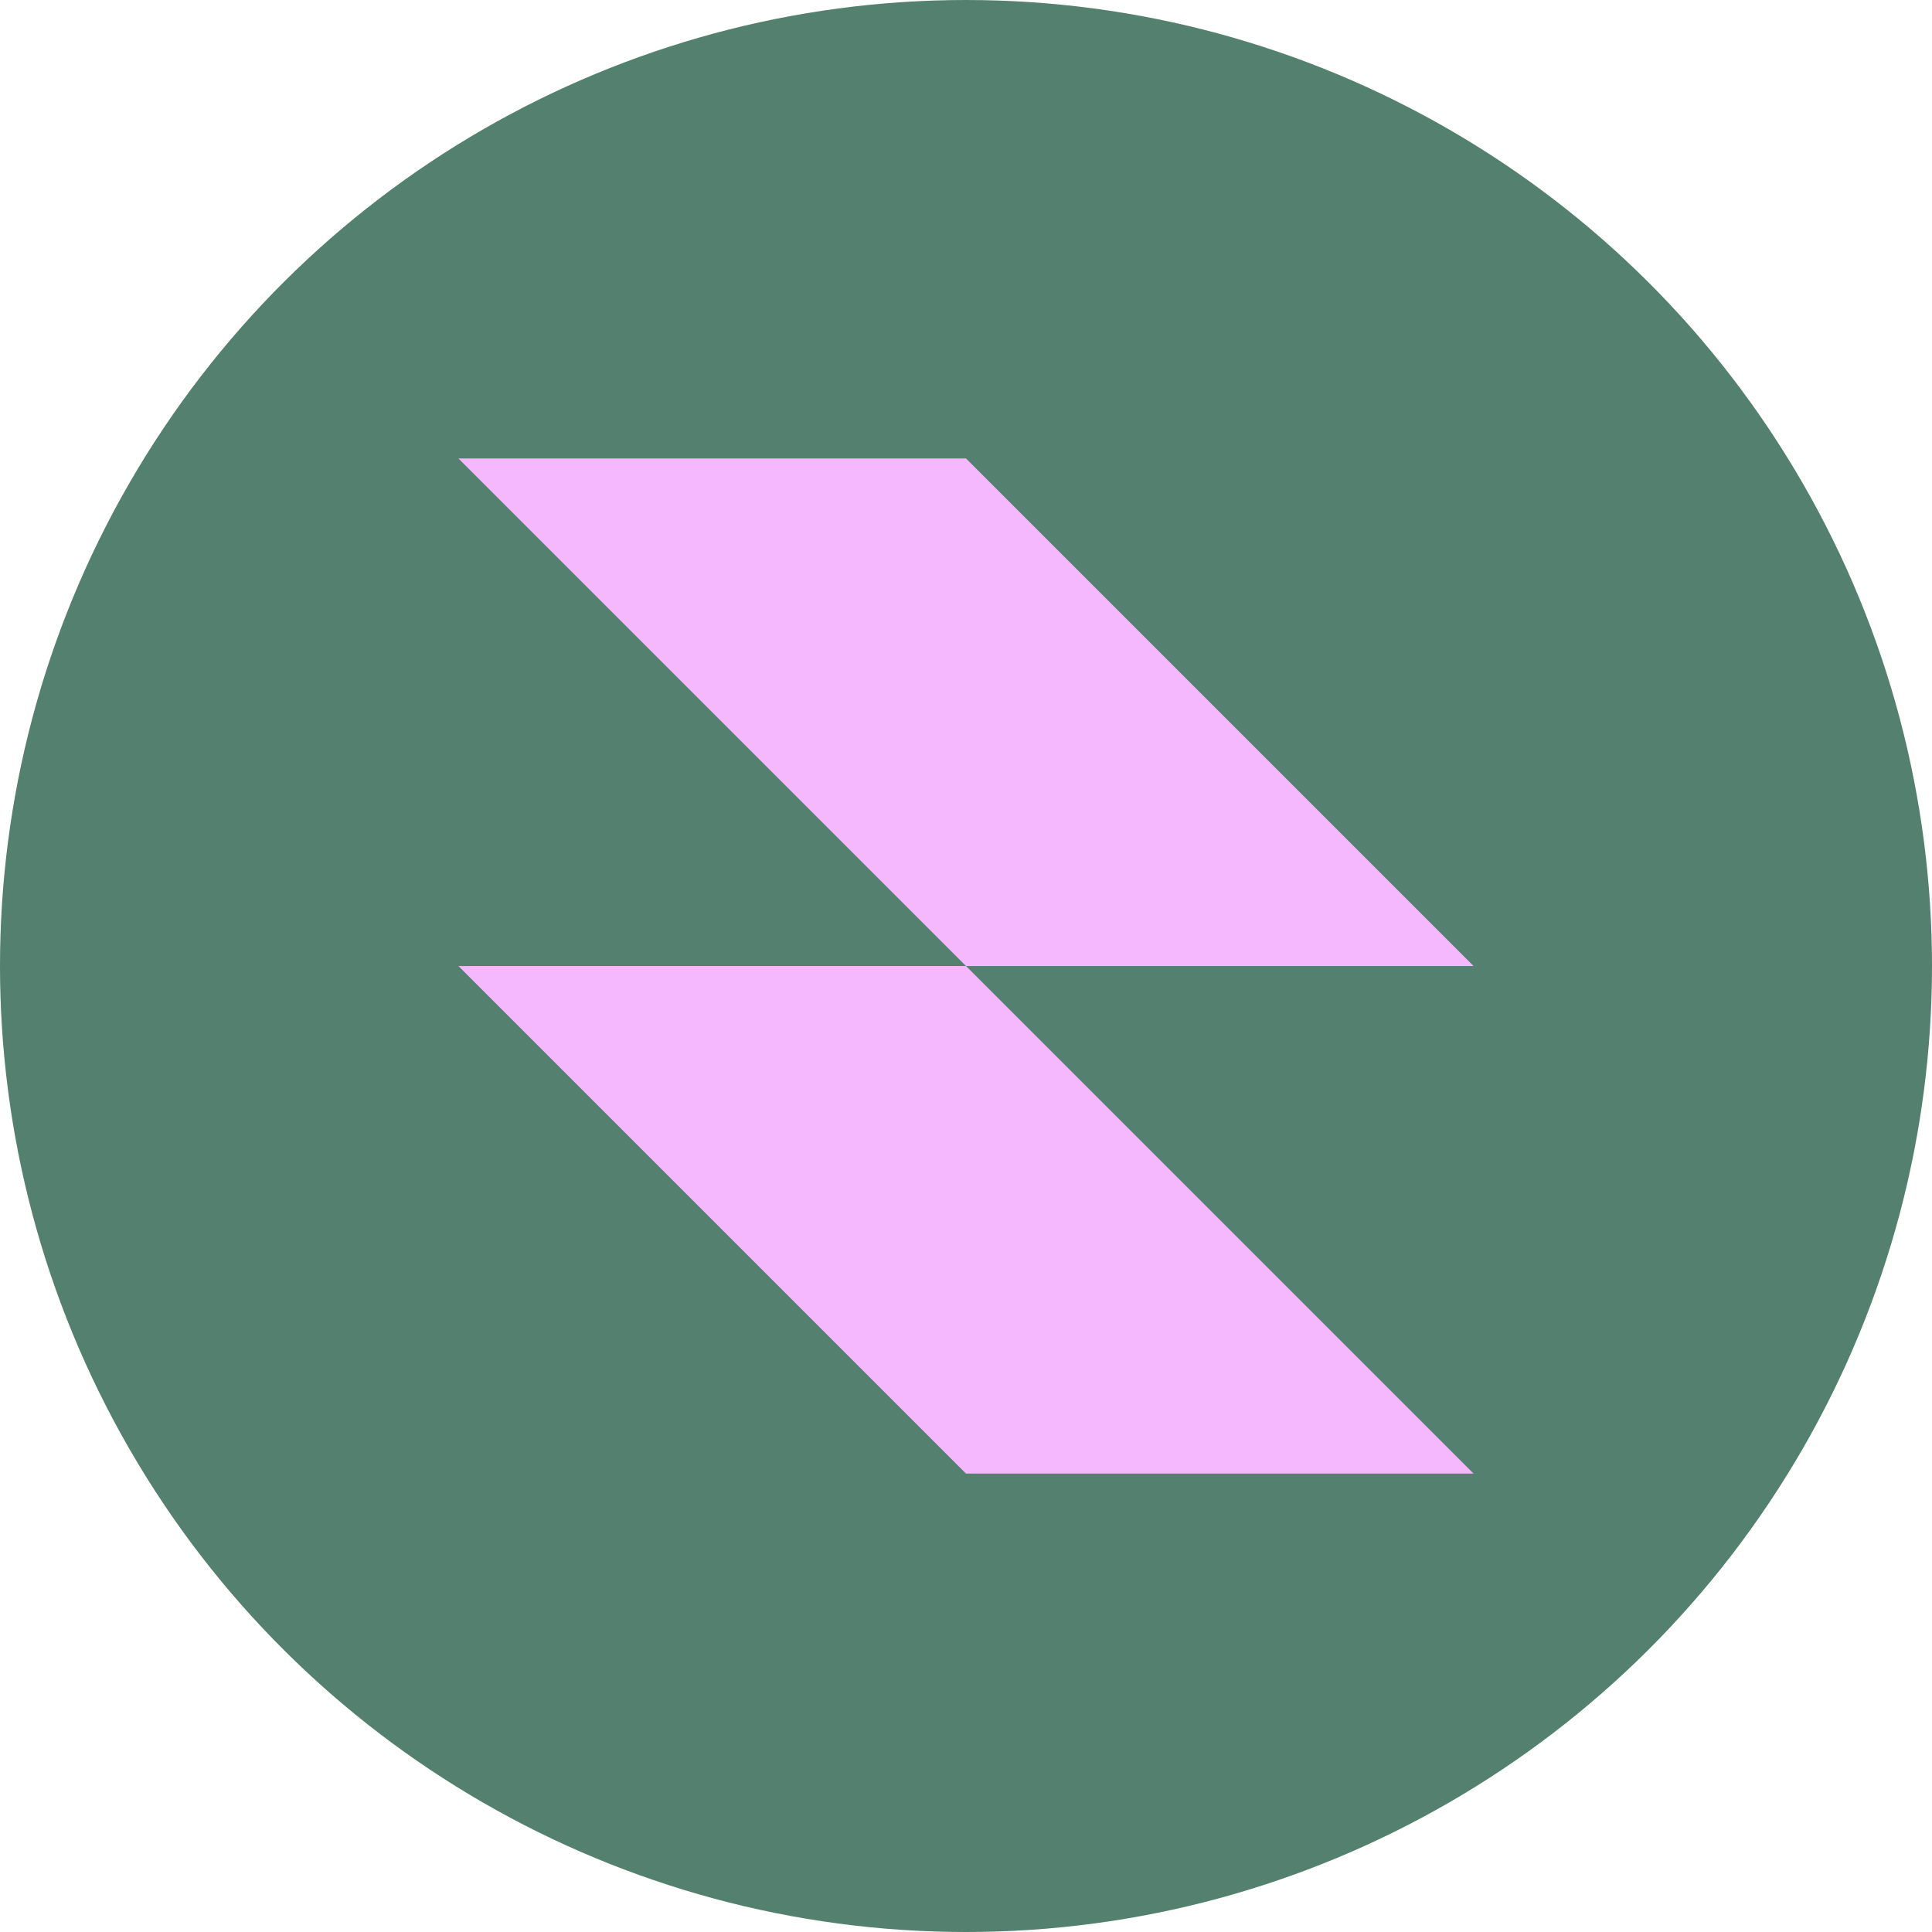
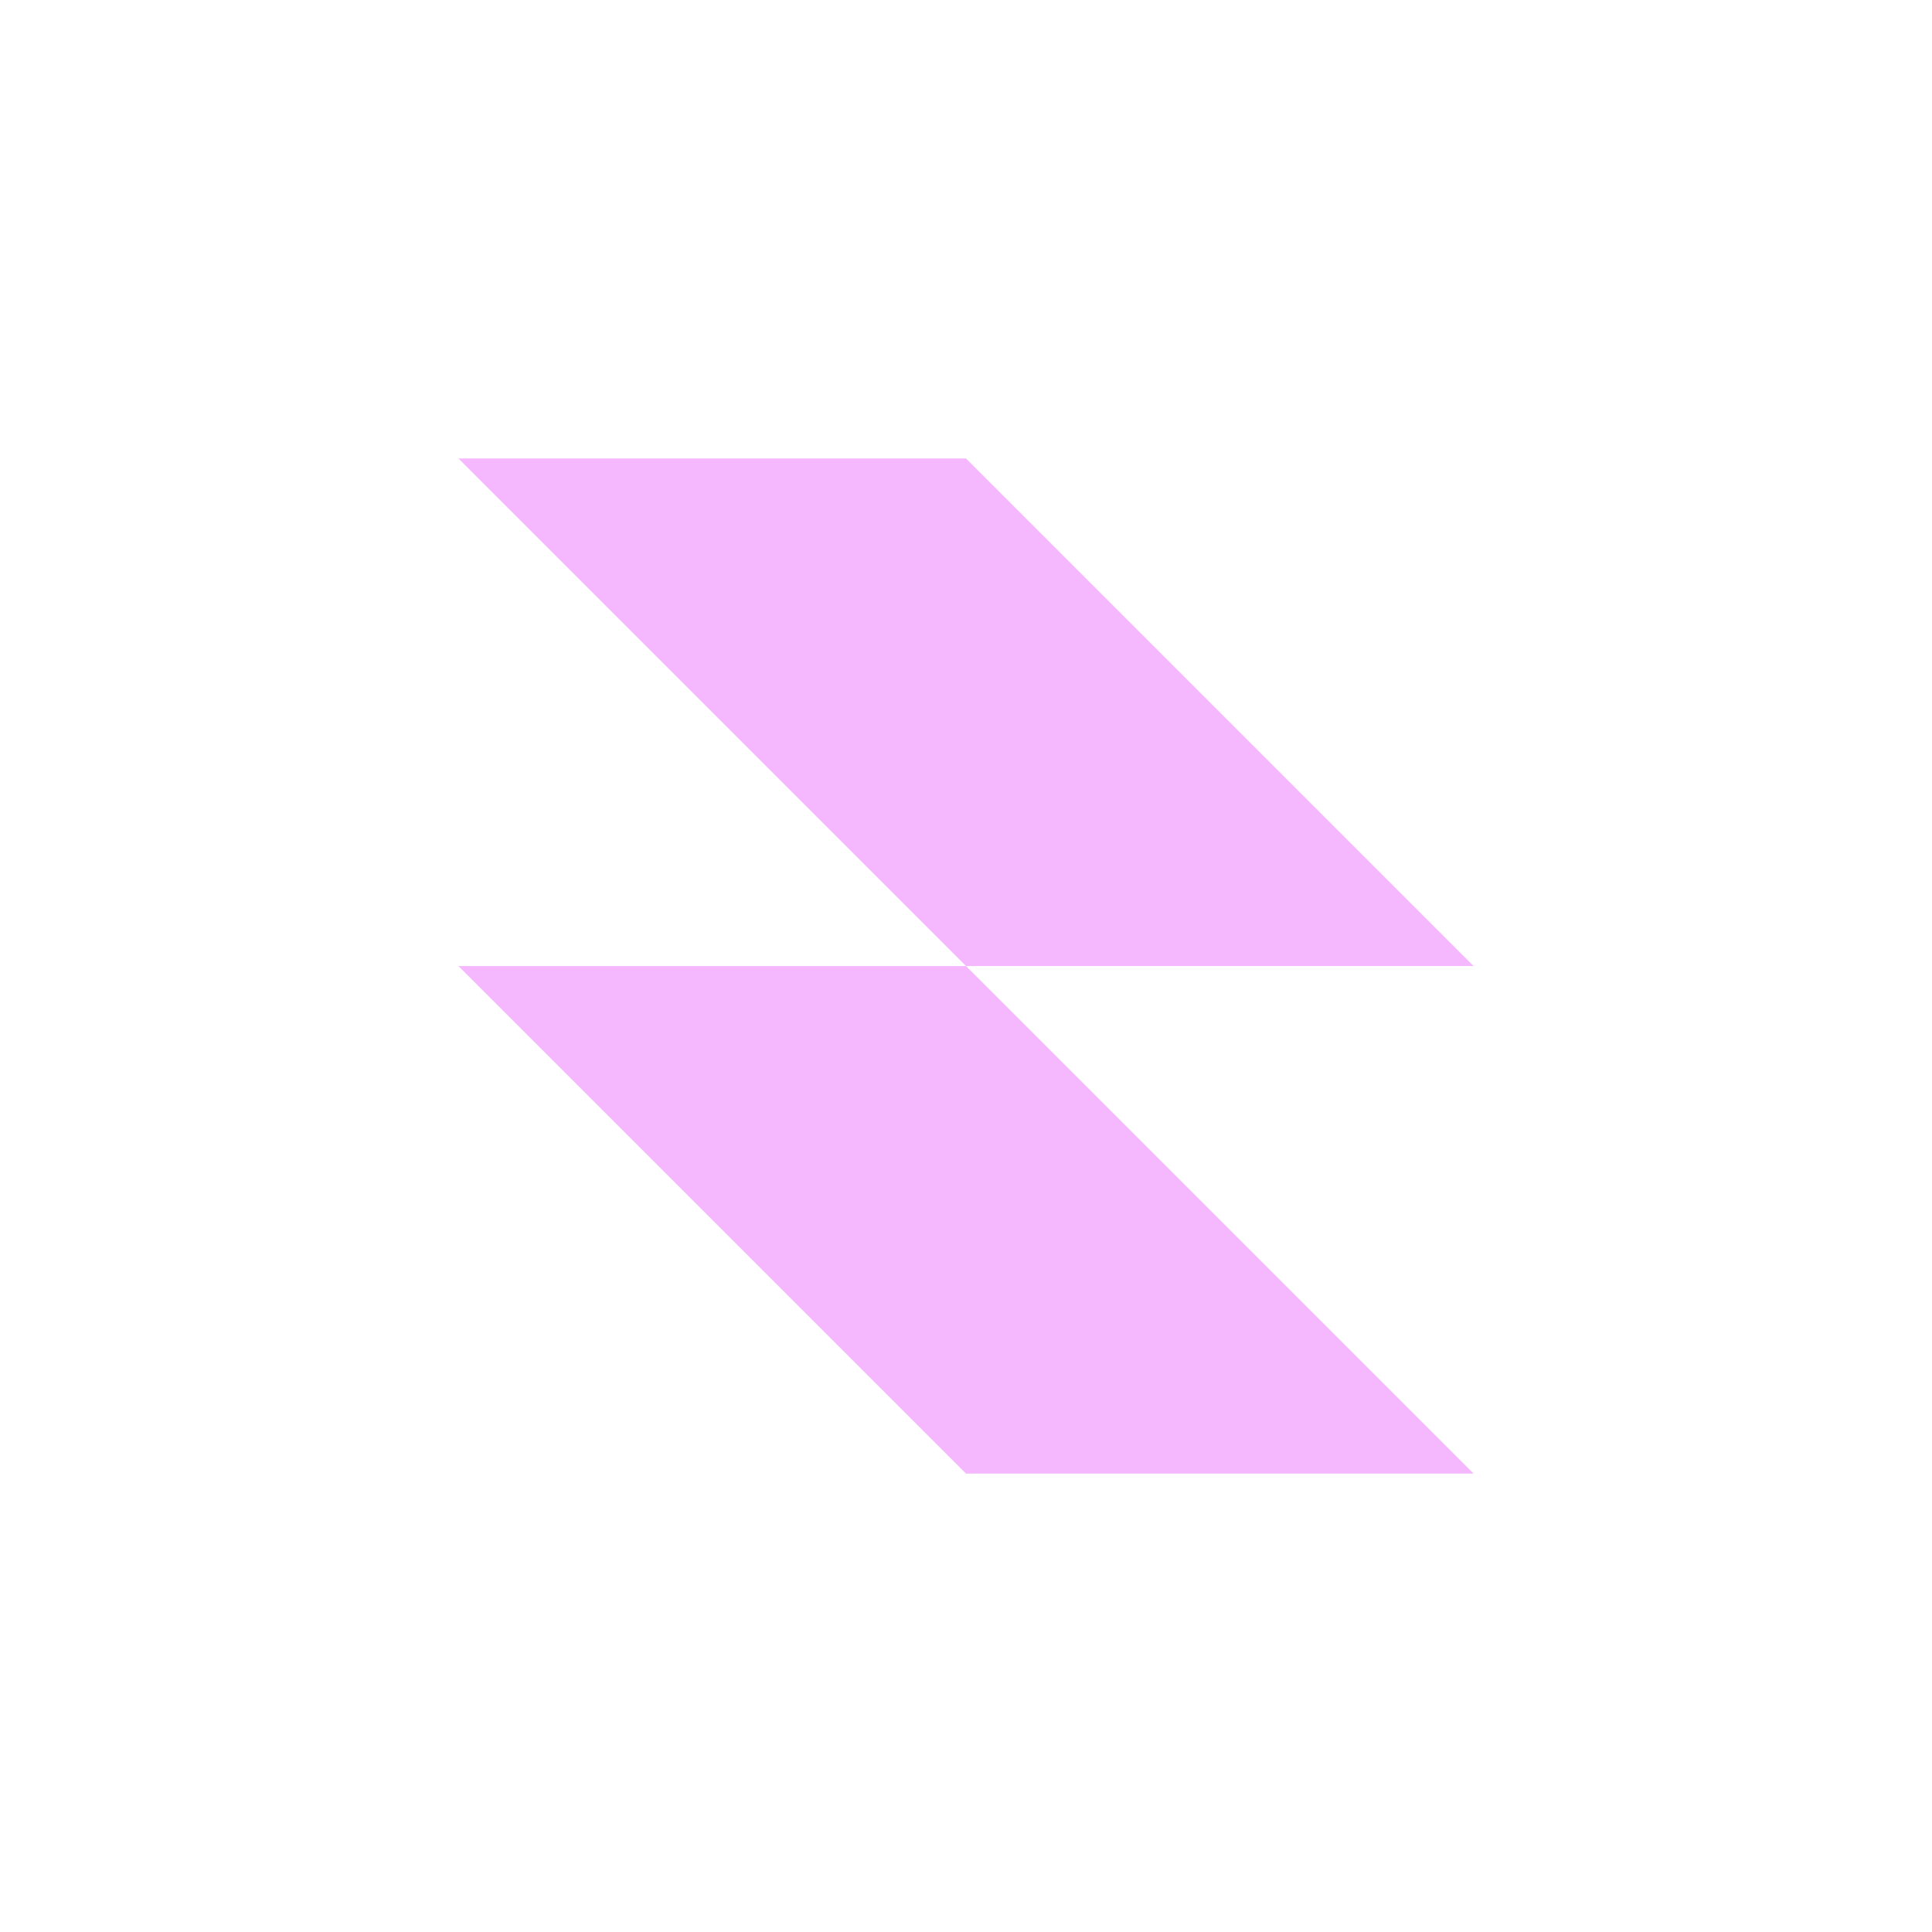
<svg xmlns="http://www.w3.org/2000/svg" width="60" height="60" viewBox="0 0 60 60" fill="none">
-   <circle cx="30" cy="30" r="30" transform="rotate(-90 30 30)" fill="#54806F" />
-   <path fill-rule="evenodd" clip-rule="evenodd" d="M30 14.238H14.237L30 30.001H14.237L30 45.764H45.763L30 30.001H45.763L30 14.238Z" fill="#F5B8FF" />
+   <path fill-rule="evenodd" clip-rule="evenodd" d="M30 14.238H14.237L30 30.001H14.237L30 45.764H45.763L30 30.001H45.763Z" fill="#F5B8FF" />
</svg>